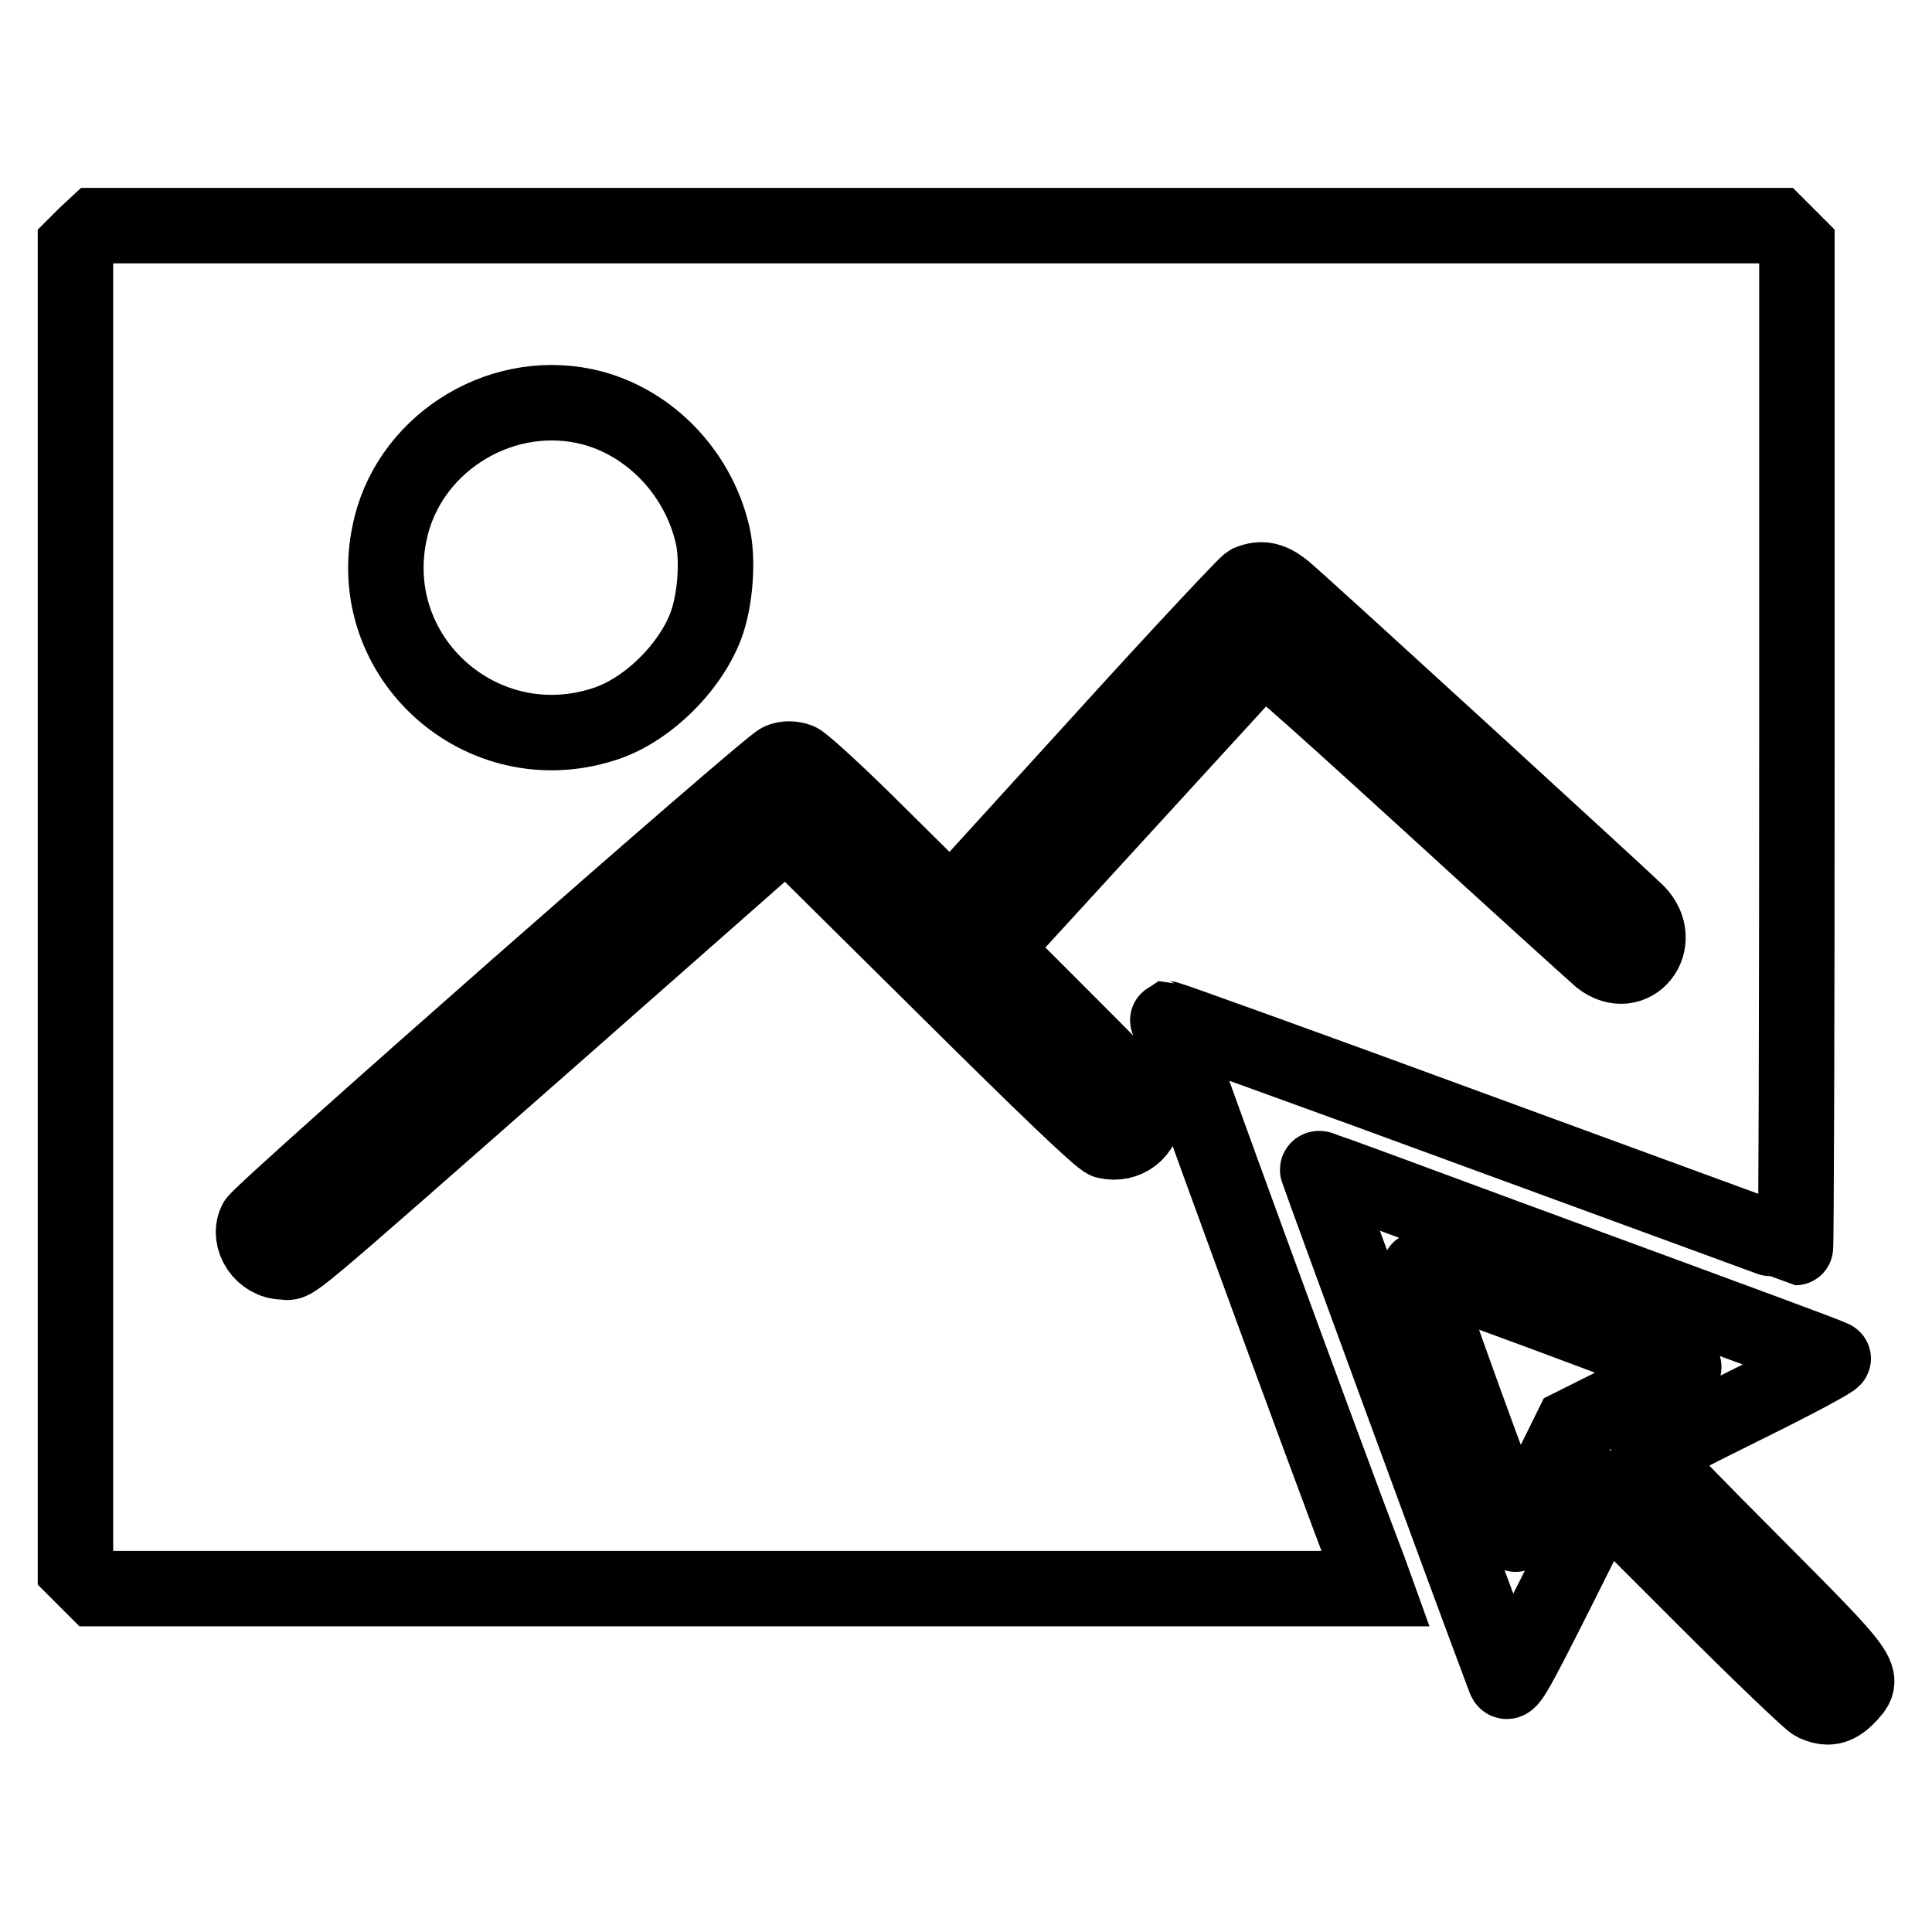
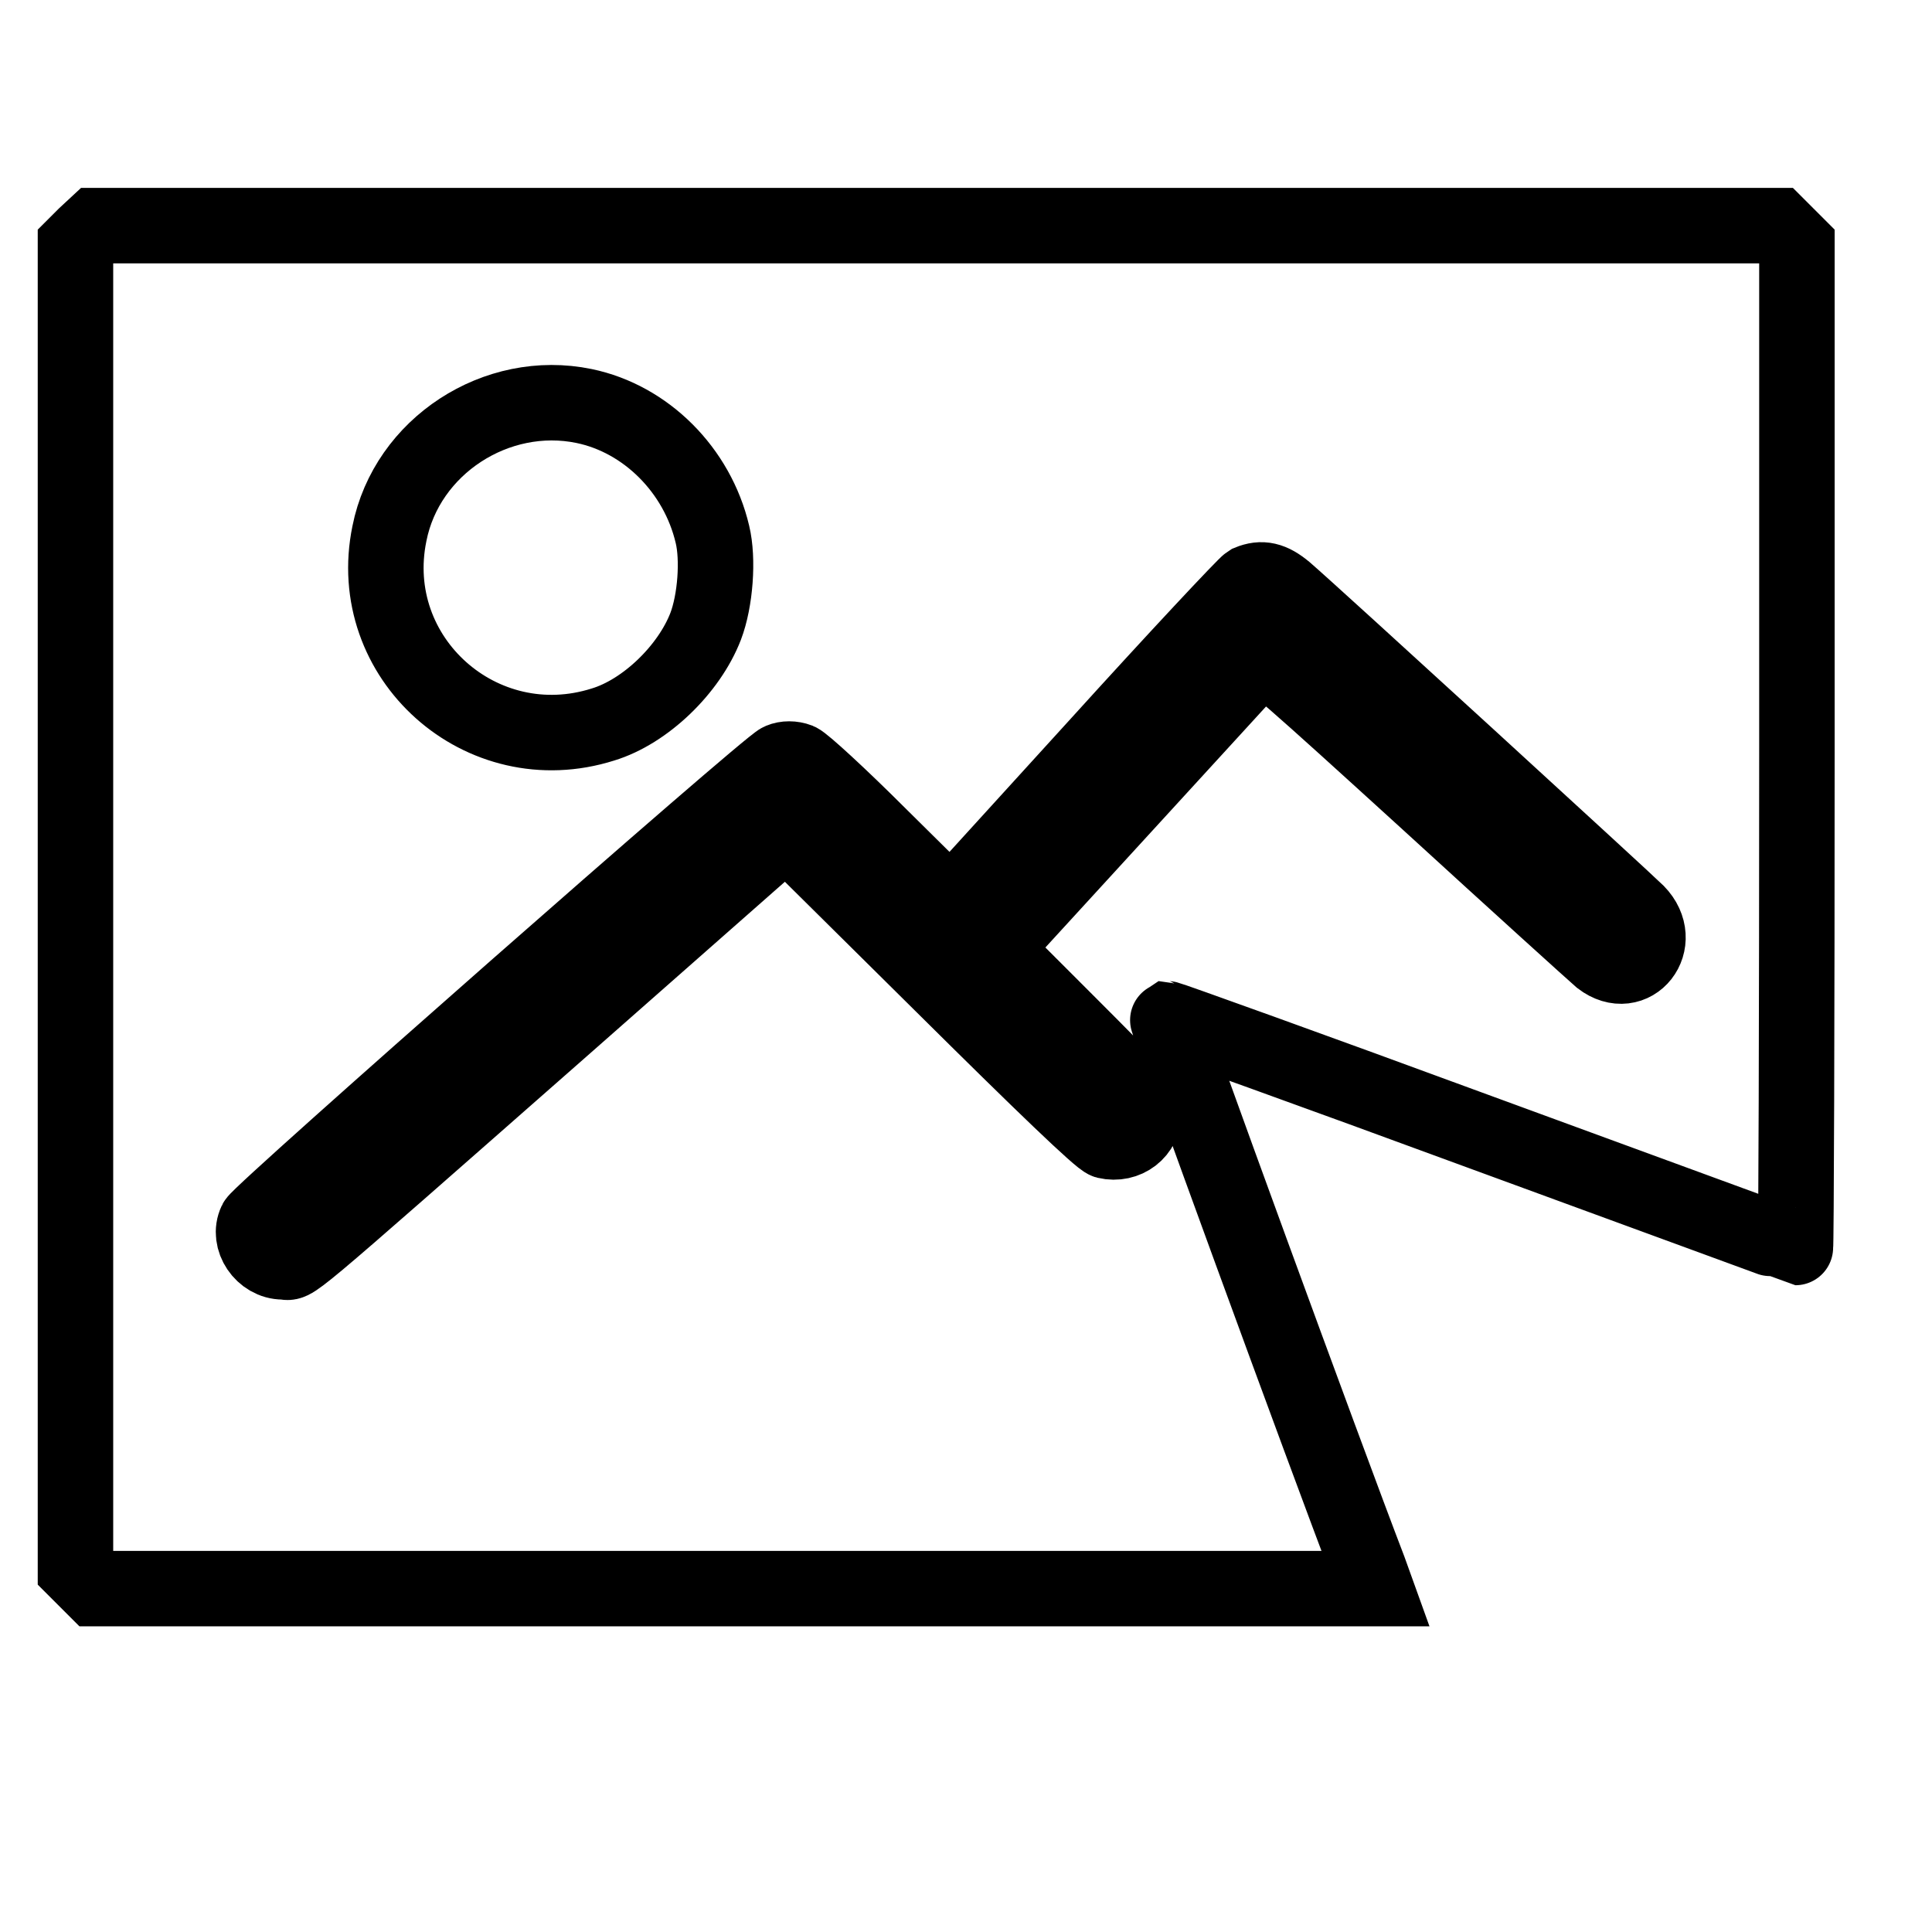
<svg xmlns="http://www.w3.org/2000/svg" version="1.1" x="0px" y="0px" viewBox="0 0 256 256" enable-background="new 0 0 256 256" xml:space="preserve">
  <g>
    <g>
      <g>
        <path stroke-width="10" fill-opacity="0" stroke="#000000" d="M11.3,31.2L10,32.5v87.7v87.7l1.3,1.3l1.3,1.3h84.9h84.8l-0.9-2.5c-5.8-15.1-26.9-72.9-26.7-73c0.2,0,18.9,6.7,41.7,15.1c22.7,8.3,41.4,15.2,41.5,15.2c0.1,0,0.2-29.9,0.2-66.4V32.5l-1.3-1.3l-1.3-1.3H124.1H12.7L11.3,31.2z M77.4,53.8c8.2,1.7,15,8.5,17,17c0.8,3.3,0.4,8.8-0.9,12.2c-2.2,5.7-8,11.3-13.6,13c-16.1,5.1-31.7-8.8-28.3-25.3C53.9,59.1,65.8,51.4,77.4,53.8z M170.3,78.3c3.5,3,45.1,41.1,46.6,42.6c3.8,3.9-0.5,9.4-4.8,6.1c-0.7-0.6-11.1-10-22.9-20.8C171.3,89.9,167.5,86.5,167,87c-0.3,0.4-8.4,9.2-18,19.7l-17.4,19l10,10c9.2,9.2,10,10.1,10,11.6c0,2.7-2.4,4.5-5,3.9c-0.8-0.2-8.4-7.5-21.8-20.8L104.2,110l-29.4,25.9c-38.9,34.2-35.5,31.3-37.3,31.3c-2.7,0-4.7-3-3.6-5.3c0.6-1.3,67.9-60.5,69.5-61.1c0.7-0.3,1.6-0.3,2.4,0c0.7,0.3,5.5,4.7,10.7,9.9l9.5,9.4l19.3-21.2c10.6-11.7,19.7-21.4,20.2-21.7C167.2,76.5,168.5,76.8,170.3,78.3z" />
-         <path stroke-width="10" fill-opacity="0" stroke="#000000" d="M174.6,155c0,0.2,19.6,53.7,24.8,67.5c0.4,1,1.1-0.2,6.8-11.5l6.3-12.6l13.4,13.4c7.4,7.4,13.9,13.6,14.5,13.9c1.7,0.8,2.9,0.6,4.3-0.8c2.6-2.7,2.7-2.5-12.5-17.8c-7.6-7.6-13.8-14-13.8-14.2c0-0.2,5.6-3.1,12.5-6.5c6.9-3.4,12.3-6.3,12-6.4c-0.5-0.3-6.4-2.5-44.2-16.4c-12.4-4.6-23-8.5-23.4-8.6C174.9,154.8,174.6,154.8,174.6,155z M205.6,174.4c9.4,3.5,17.3,6.5,17.5,6.7c0.2,0.2-3,2.1-7.2,4.1l-7.6,3.8l-3.6,7.3c-2,4-3.8,7.1-3.9,7c-0.7-0.7-13.2-35.1-12.7-35.1C188.3,168.1,196.2,170.9,205.6,174.4z" />
      </g>
    </g>
  </g>
</svg>